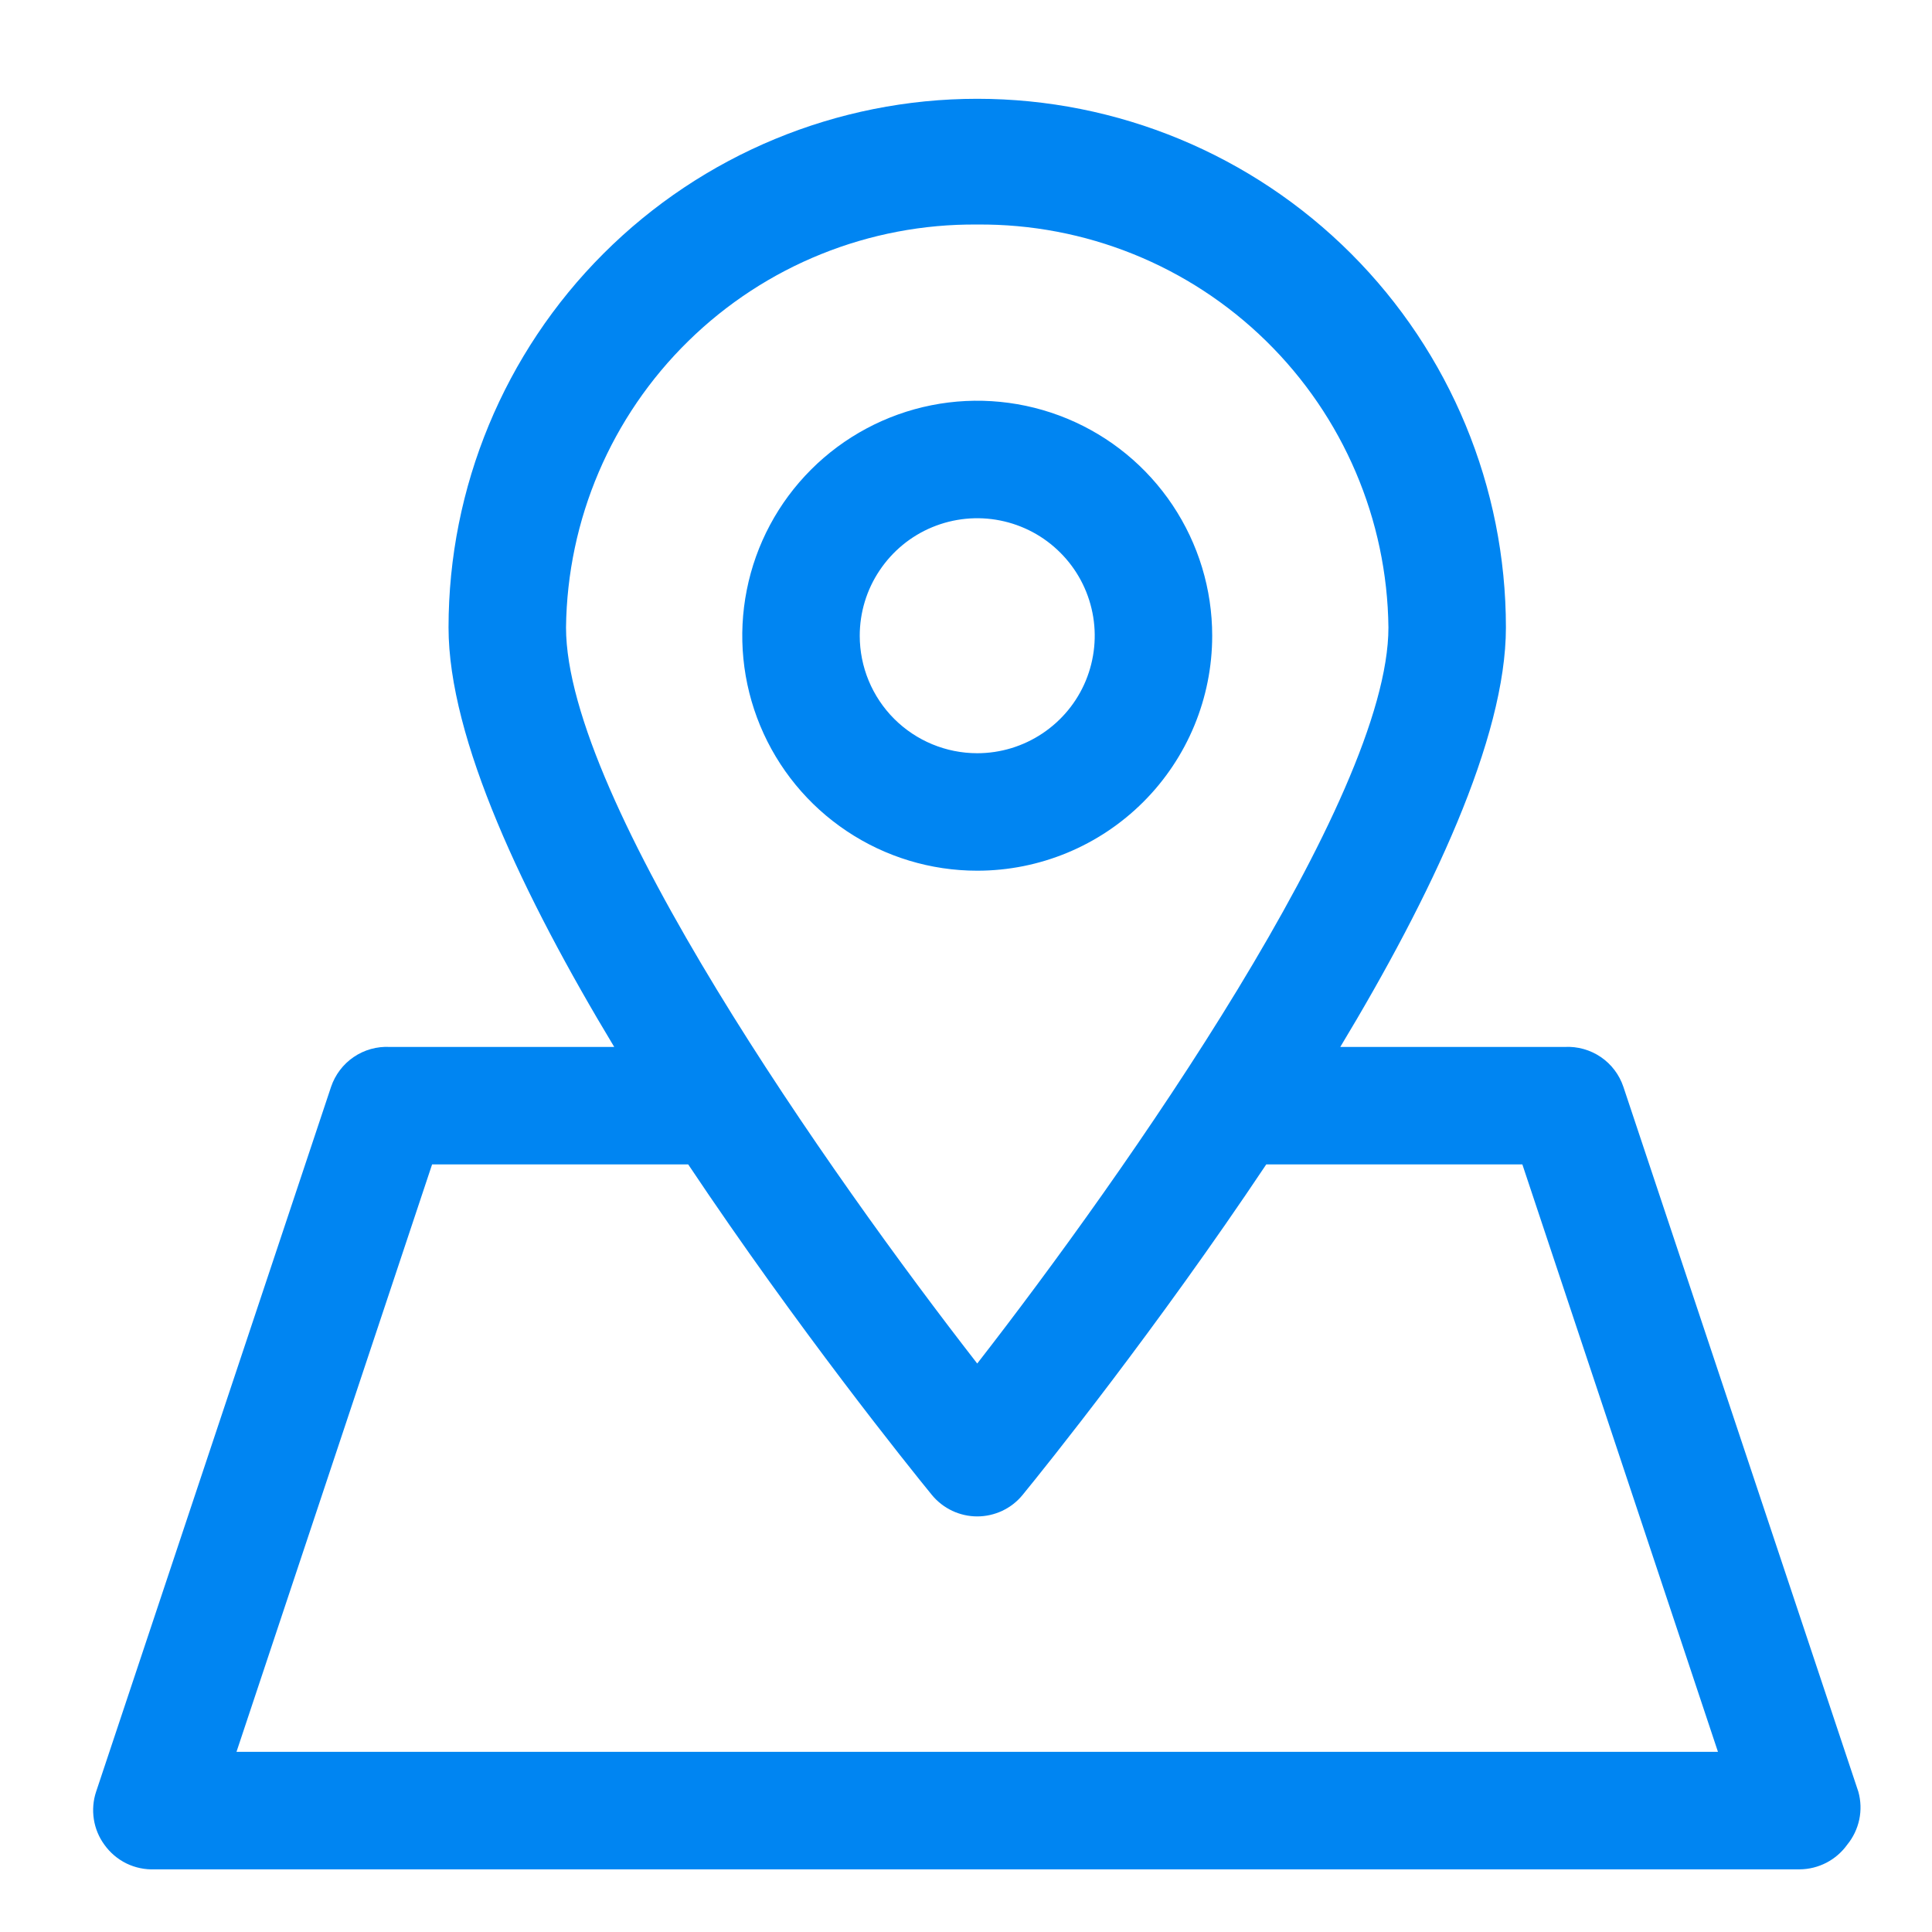
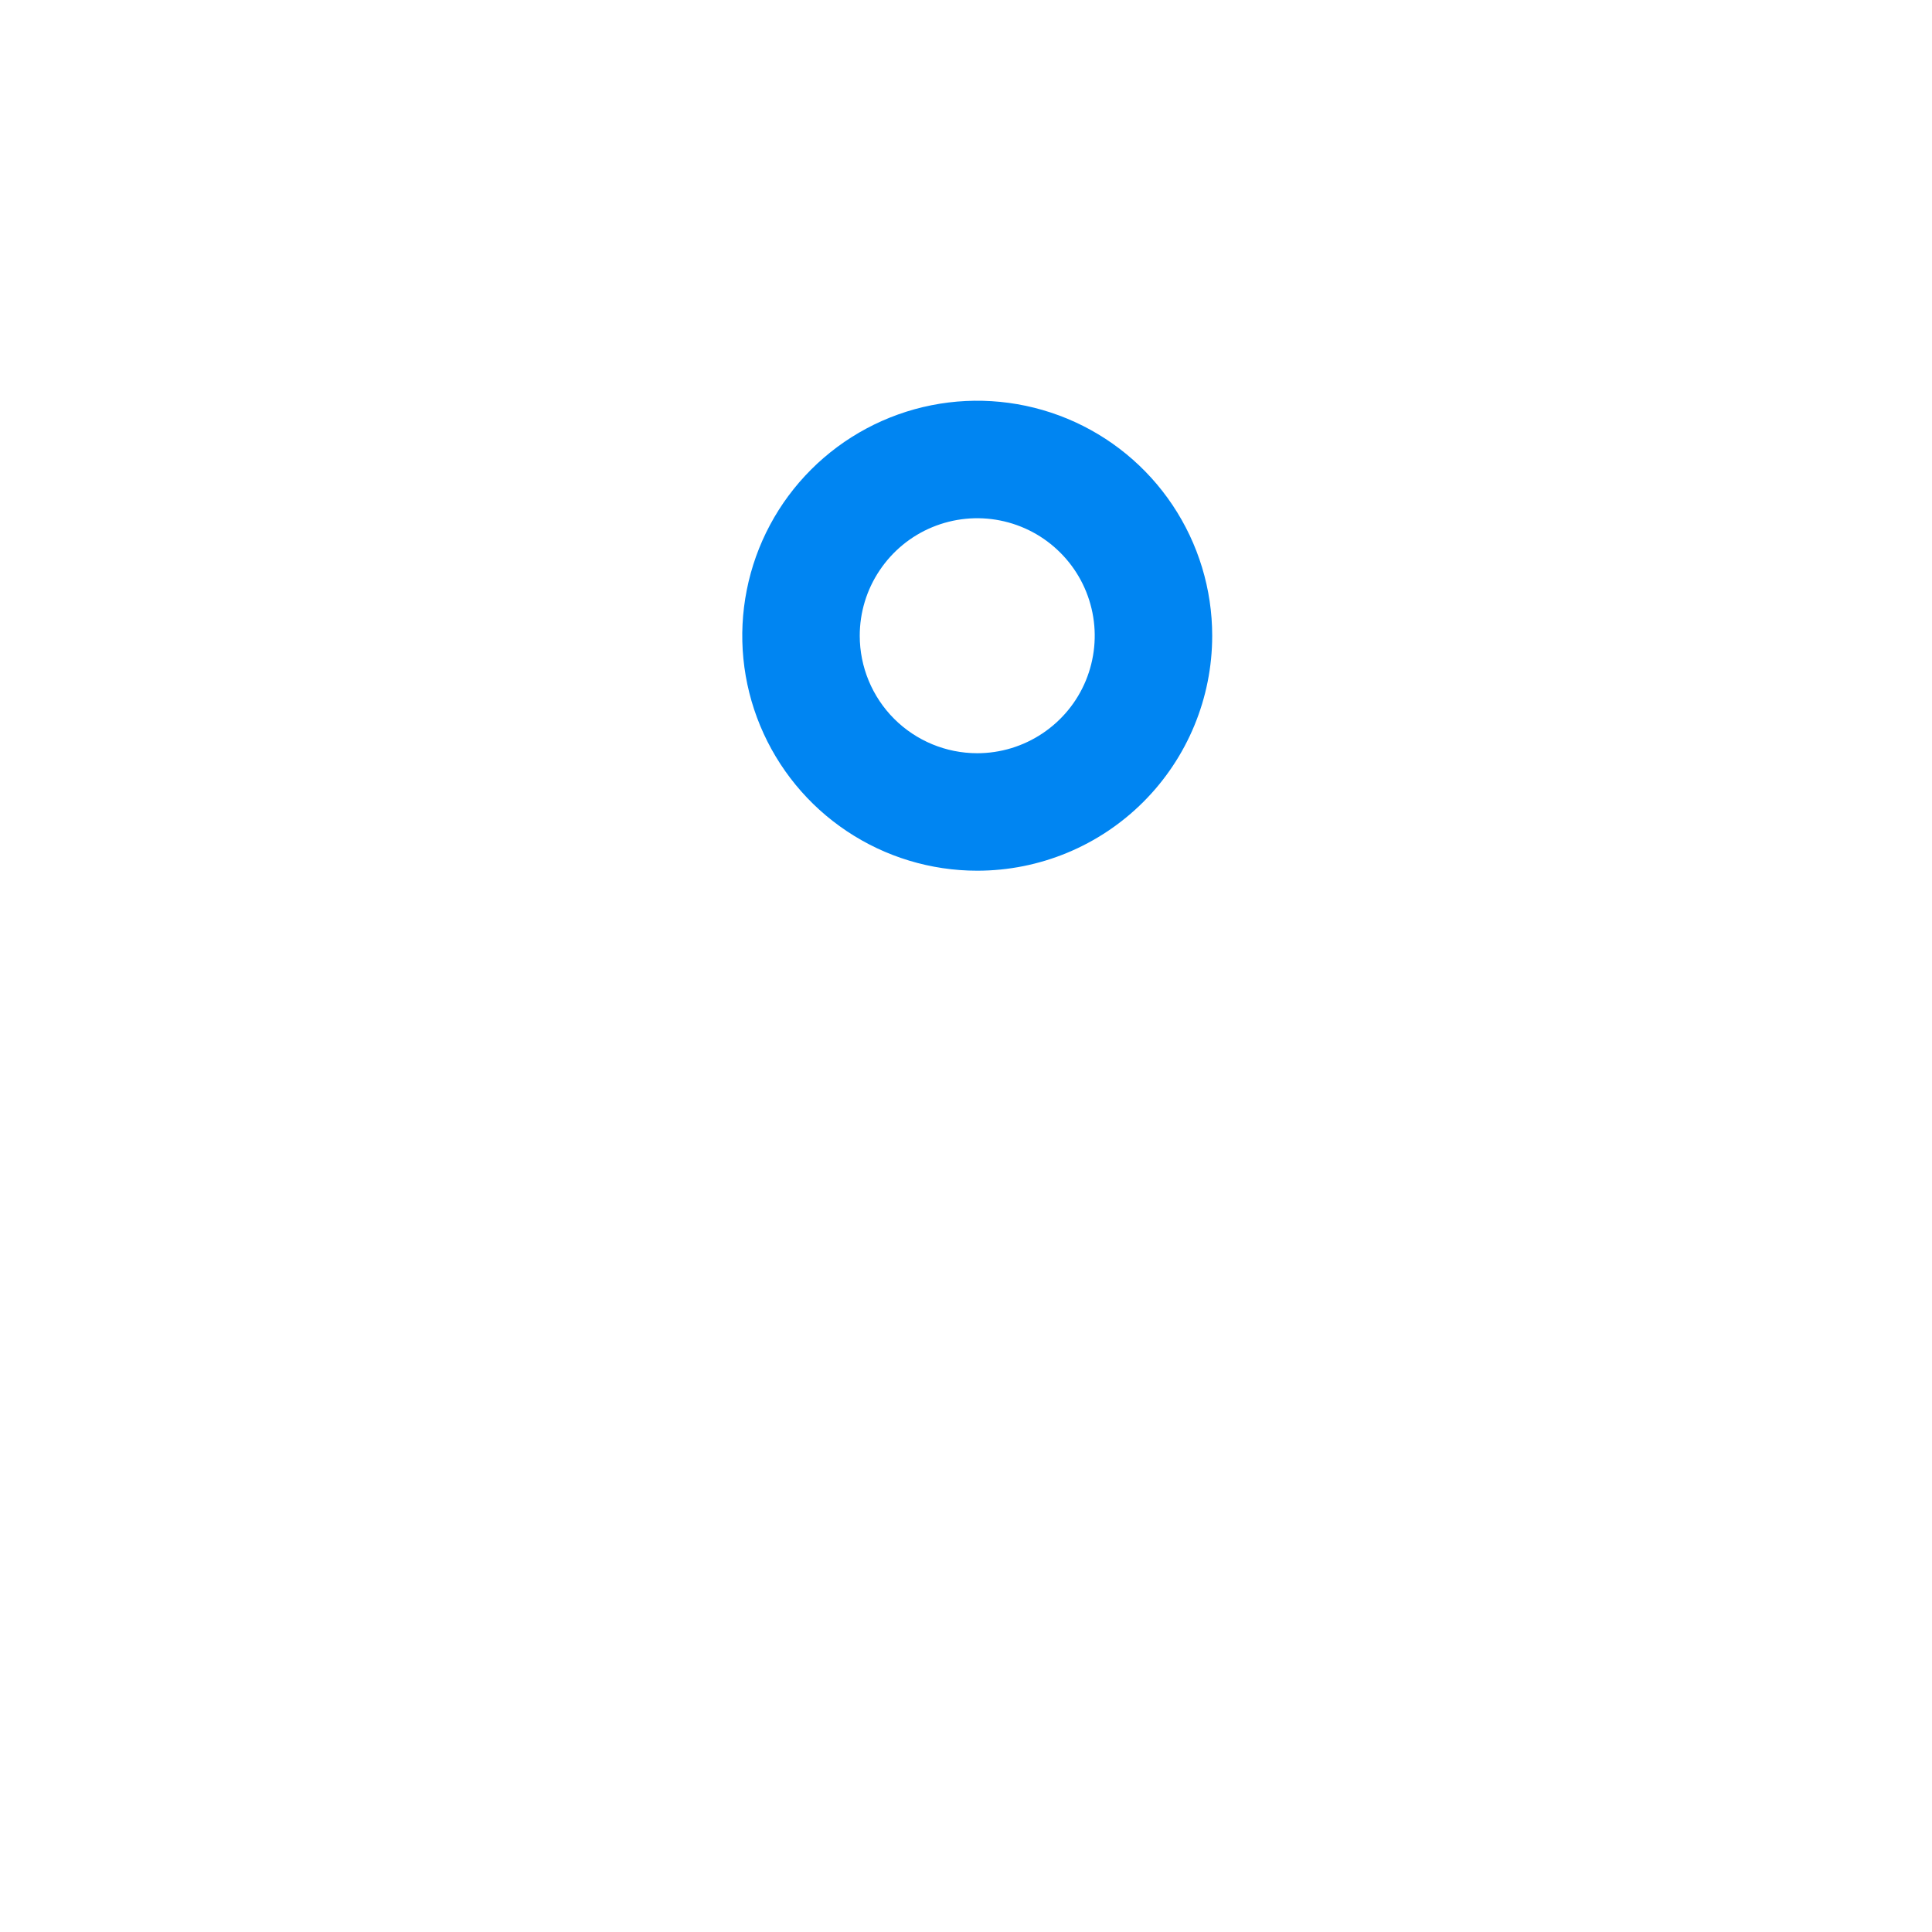
<svg xmlns="http://www.w3.org/2000/svg" width="37" height="37" viewBox="0 0 37 37" fill="none">
-   <path d="M35.59 34.315L31.09 20.815C31.012 20.582 30.86 20.381 30.657 20.243C30.453 20.105 30.211 20.037 29.965 20.05H25.668C27.412 17.158 28.84 14.143 28.84 12.017C28.84 9.332 27.773 6.756 25.875 4.858C23.976 2.959 21.401 1.892 18.715 1.892C16.03 1.892 13.455 2.959 11.556 4.858C9.657 6.756 8.59 9.332 8.59 12.017C8.59 14.143 10.019 17.158 11.763 20.05H7.465C7.22 20.037 6.977 20.105 6.774 20.243C6.571 20.381 6.419 20.582 6.34 20.815L1.84 34.315C1.784 34.484 1.77 34.664 1.797 34.84C1.824 35.016 1.893 35.183 1.998 35.327C2.107 35.48 2.252 35.604 2.421 35.687C2.59 35.769 2.777 35.808 2.965 35.8H34.465C34.644 35.799 34.819 35.755 34.978 35.673C35.136 35.591 35.273 35.472 35.377 35.327C35.491 35.188 35.569 35.023 35.607 34.847C35.644 34.671 35.638 34.488 35.59 34.315ZM18.715 4.3C20.782 4.282 22.772 5.084 24.248 6.531C25.724 7.977 26.567 9.95 26.59 12.017C26.59 15.302 21.517 22.513 18.715 26.113C15.914 22.513 10.84 15.313 10.84 12.017C10.864 9.95 11.706 7.977 13.183 6.531C14.659 5.084 16.648 4.282 18.715 4.3ZM4.529 33.55L8.275 22.3H13.18C15.284 25.45 17.399 28.082 17.849 28.633C17.955 28.761 18.087 28.863 18.237 28.934C18.386 29.004 18.55 29.041 18.715 29.041C18.881 29.041 19.044 29.004 19.194 28.934C19.344 28.863 19.476 28.761 19.581 28.633C20.032 28.082 22.146 25.45 24.25 22.3H29.155L32.901 33.55H4.529Z" fill="#0085F2" />
  <path d="M23.215 12.175C23.215 11.284 22.951 10.415 22.457 9.675C21.962 8.934 21.26 8.358 20.437 8.017C19.615 7.677 18.71 7.587 17.837 7.761C16.965 7.935 16.163 8.363 15.533 8.993C14.904 9.622 14.475 10.424 14.302 11.297C14.128 12.17 14.217 13.074 14.558 13.897C14.899 14.719 15.475 15.422 16.215 15.916C16.955 16.411 17.825 16.675 18.715 16.675C19.909 16.675 21.053 16.201 21.897 15.357C22.741 14.513 23.215 13.368 23.215 12.175ZM16.465 12.175C16.465 11.73 16.597 11.294 16.845 10.925C17.092 10.555 17.443 10.266 17.854 10.096C18.265 9.926 18.718 9.881 19.154 9.968C19.591 10.055 19.992 10.269 20.306 10.584C20.621 10.898 20.835 11.299 20.922 11.736C21.009 12.172 20.964 12.624 20.794 13.036C20.624 13.447 20.335 13.798 19.965 14.045C19.595 14.293 19.16 14.425 18.715 14.425C18.119 14.425 17.546 14.188 17.124 13.766C16.702 13.344 16.465 12.771 16.465 12.175Z" fill="#0085F2" />
</svg>